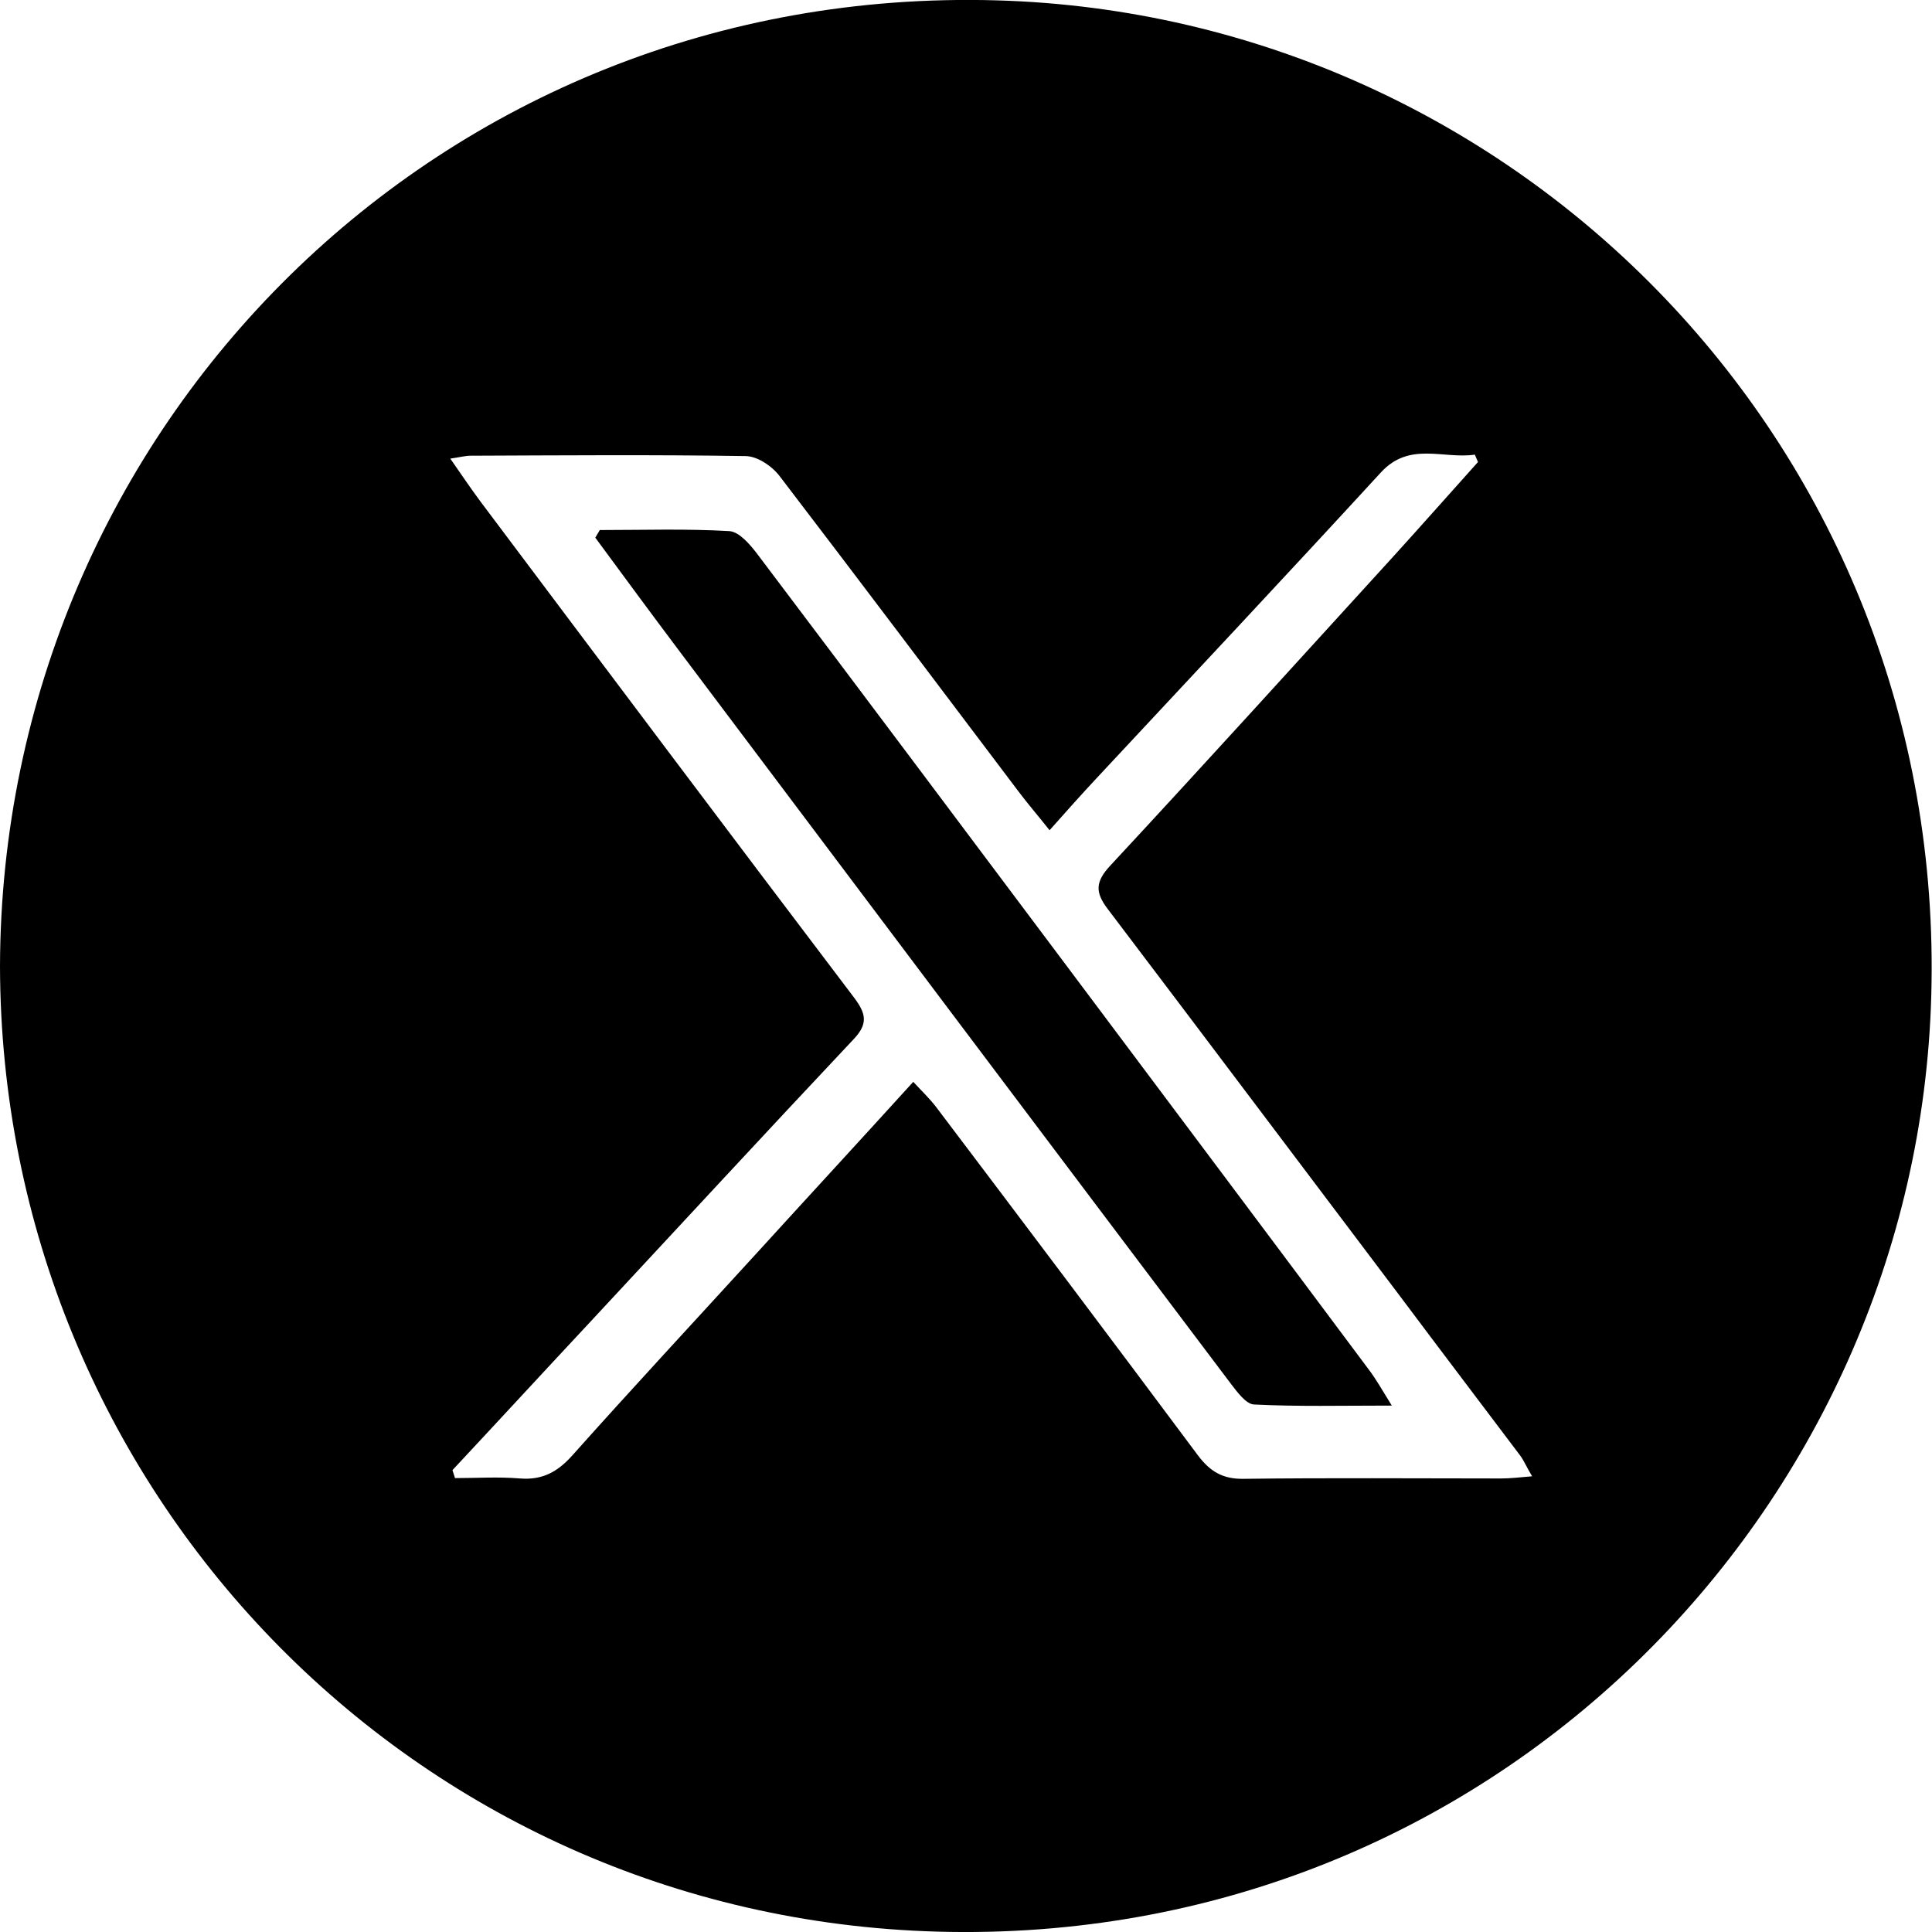
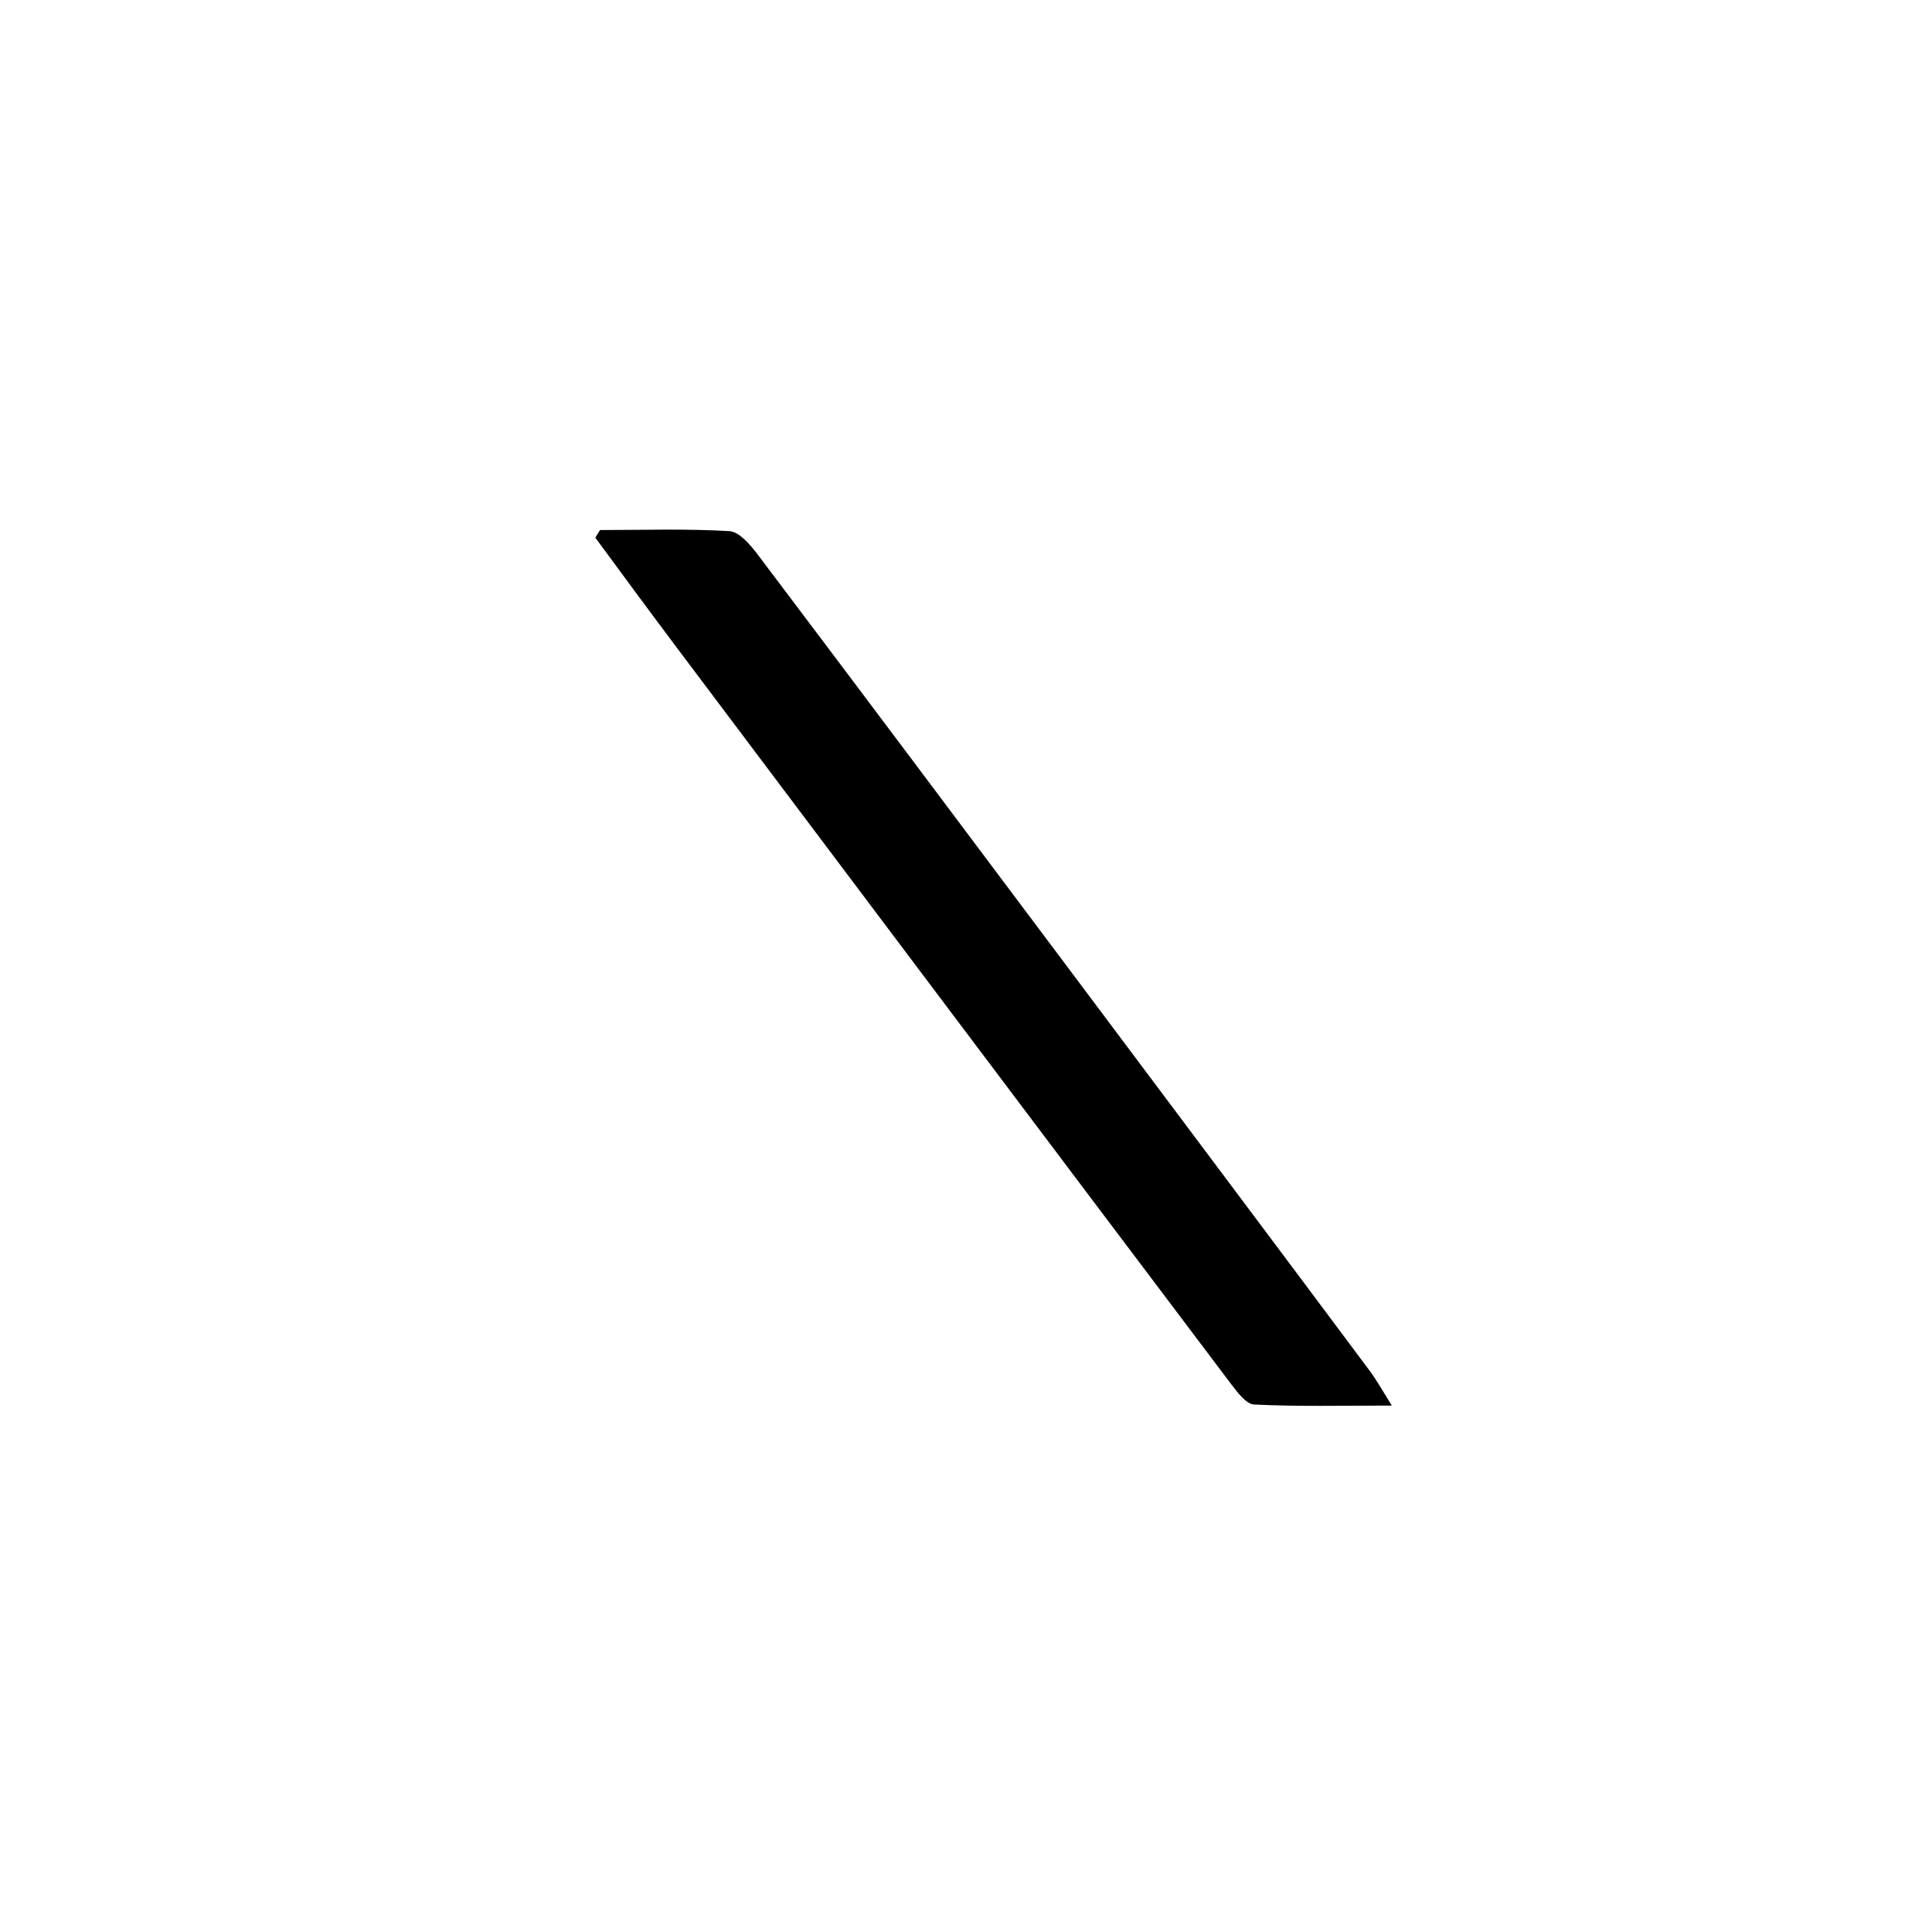
<svg xmlns="http://www.w3.org/2000/svg" id="_レイヤー_2" data-name="レイヤー 2" viewBox="0 0 53.29 53.3">
  <g id="_グラフィック" data-name="グラフィック">
    <g>
-       <path d="M0,26.65C.04,11.79,12.13-.43,27.49.01c14.39.41,26.2,12.38,25.78,27.45-.39,14.19-12.16,26.24-27.41,25.82C11.37,52.88.03,41.06,0,26.65ZM40.77,12.75c-.03-.07-.06-.14-.09-.21-.87.13-1.8-.37-2.59.49-2.59,2.82-5.21,5.61-7.82,8.41-.43.46-.85.93-1.32,1.46-.35-.44-.61-.74-.85-1.06-2.19-2.9-4.38-5.81-6.59-8.7-.21-.28-.62-.56-.95-.56-2.53-.04-5.05-.02-7.58-.01-.14,0-.29.04-.56.08.32.46.57.83.83,1.18,3.43,4.57,6.86,9.14,10.31,13.69.33.44.39.72-.02,1.15-2.42,2.57-4.82,5.17-7.23,7.76-1.28,1.37-2.55,2.75-3.83,4.12.02.07.05.15.07.22.6,0,1.19-.04,1.79.01.62.05,1.04-.18,1.45-.64,1.66-1.86,3.36-3.69,5.05-5.54,1.43-1.57,2.87-3.13,4.35-4.76.24.26.45.46.62.68,2.42,3.2,4.83,6.4,7.23,9.62.33.44.68.66,1.26.65,2.37-.03,4.74-.01,7.1-.01.26,0,.51-.03.86-.06-.15-.25-.22-.42-.32-.56-1.1-1.46-2.21-2.92-3.31-4.39-2.69-3.56-5.37-7.13-8.07-10.69-.36-.47-.35-.76.07-1.21,2.62-2.82,5.21-5.68,7.81-8.53.78-.86,1.55-1.73,2.33-2.6Z" />
-       <path d="M16.55,14.62c1.19,0,2.38-.04,3.57.03.27.02.56.36.76.62,2.9,3.84,5.78,7.69,8.66,11.53,2.74,3.66,5.48,7.31,8.21,10.97.2.26.36.55.64,1-1.39,0-2.6.03-3.8-.03-.22-.01-.46-.34-.63-.56-5.07-6.72-10.13-13.45-15.19-20.18-.79-1.05-1.57-2.11-2.35-3.17l.13-.22Z" />
+       <path d="M16.55,14.62c1.19,0,2.38-.04,3.57.03.27.02.56.36.76.62,2.9,3.84,5.78,7.69,8.66,11.53,2.74,3.66,5.48,7.31,8.21,10.97.2.26.36.55.64,1-1.39,0-2.6.03-3.8-.03-.22-.01-.46-.34-.63-.56-5.07-6.72-10.13-13.45-15.19-20.18-.79-1.05-1.57-2.11-2.35-3.17Z" />
    </g>
  </g>
</svg>